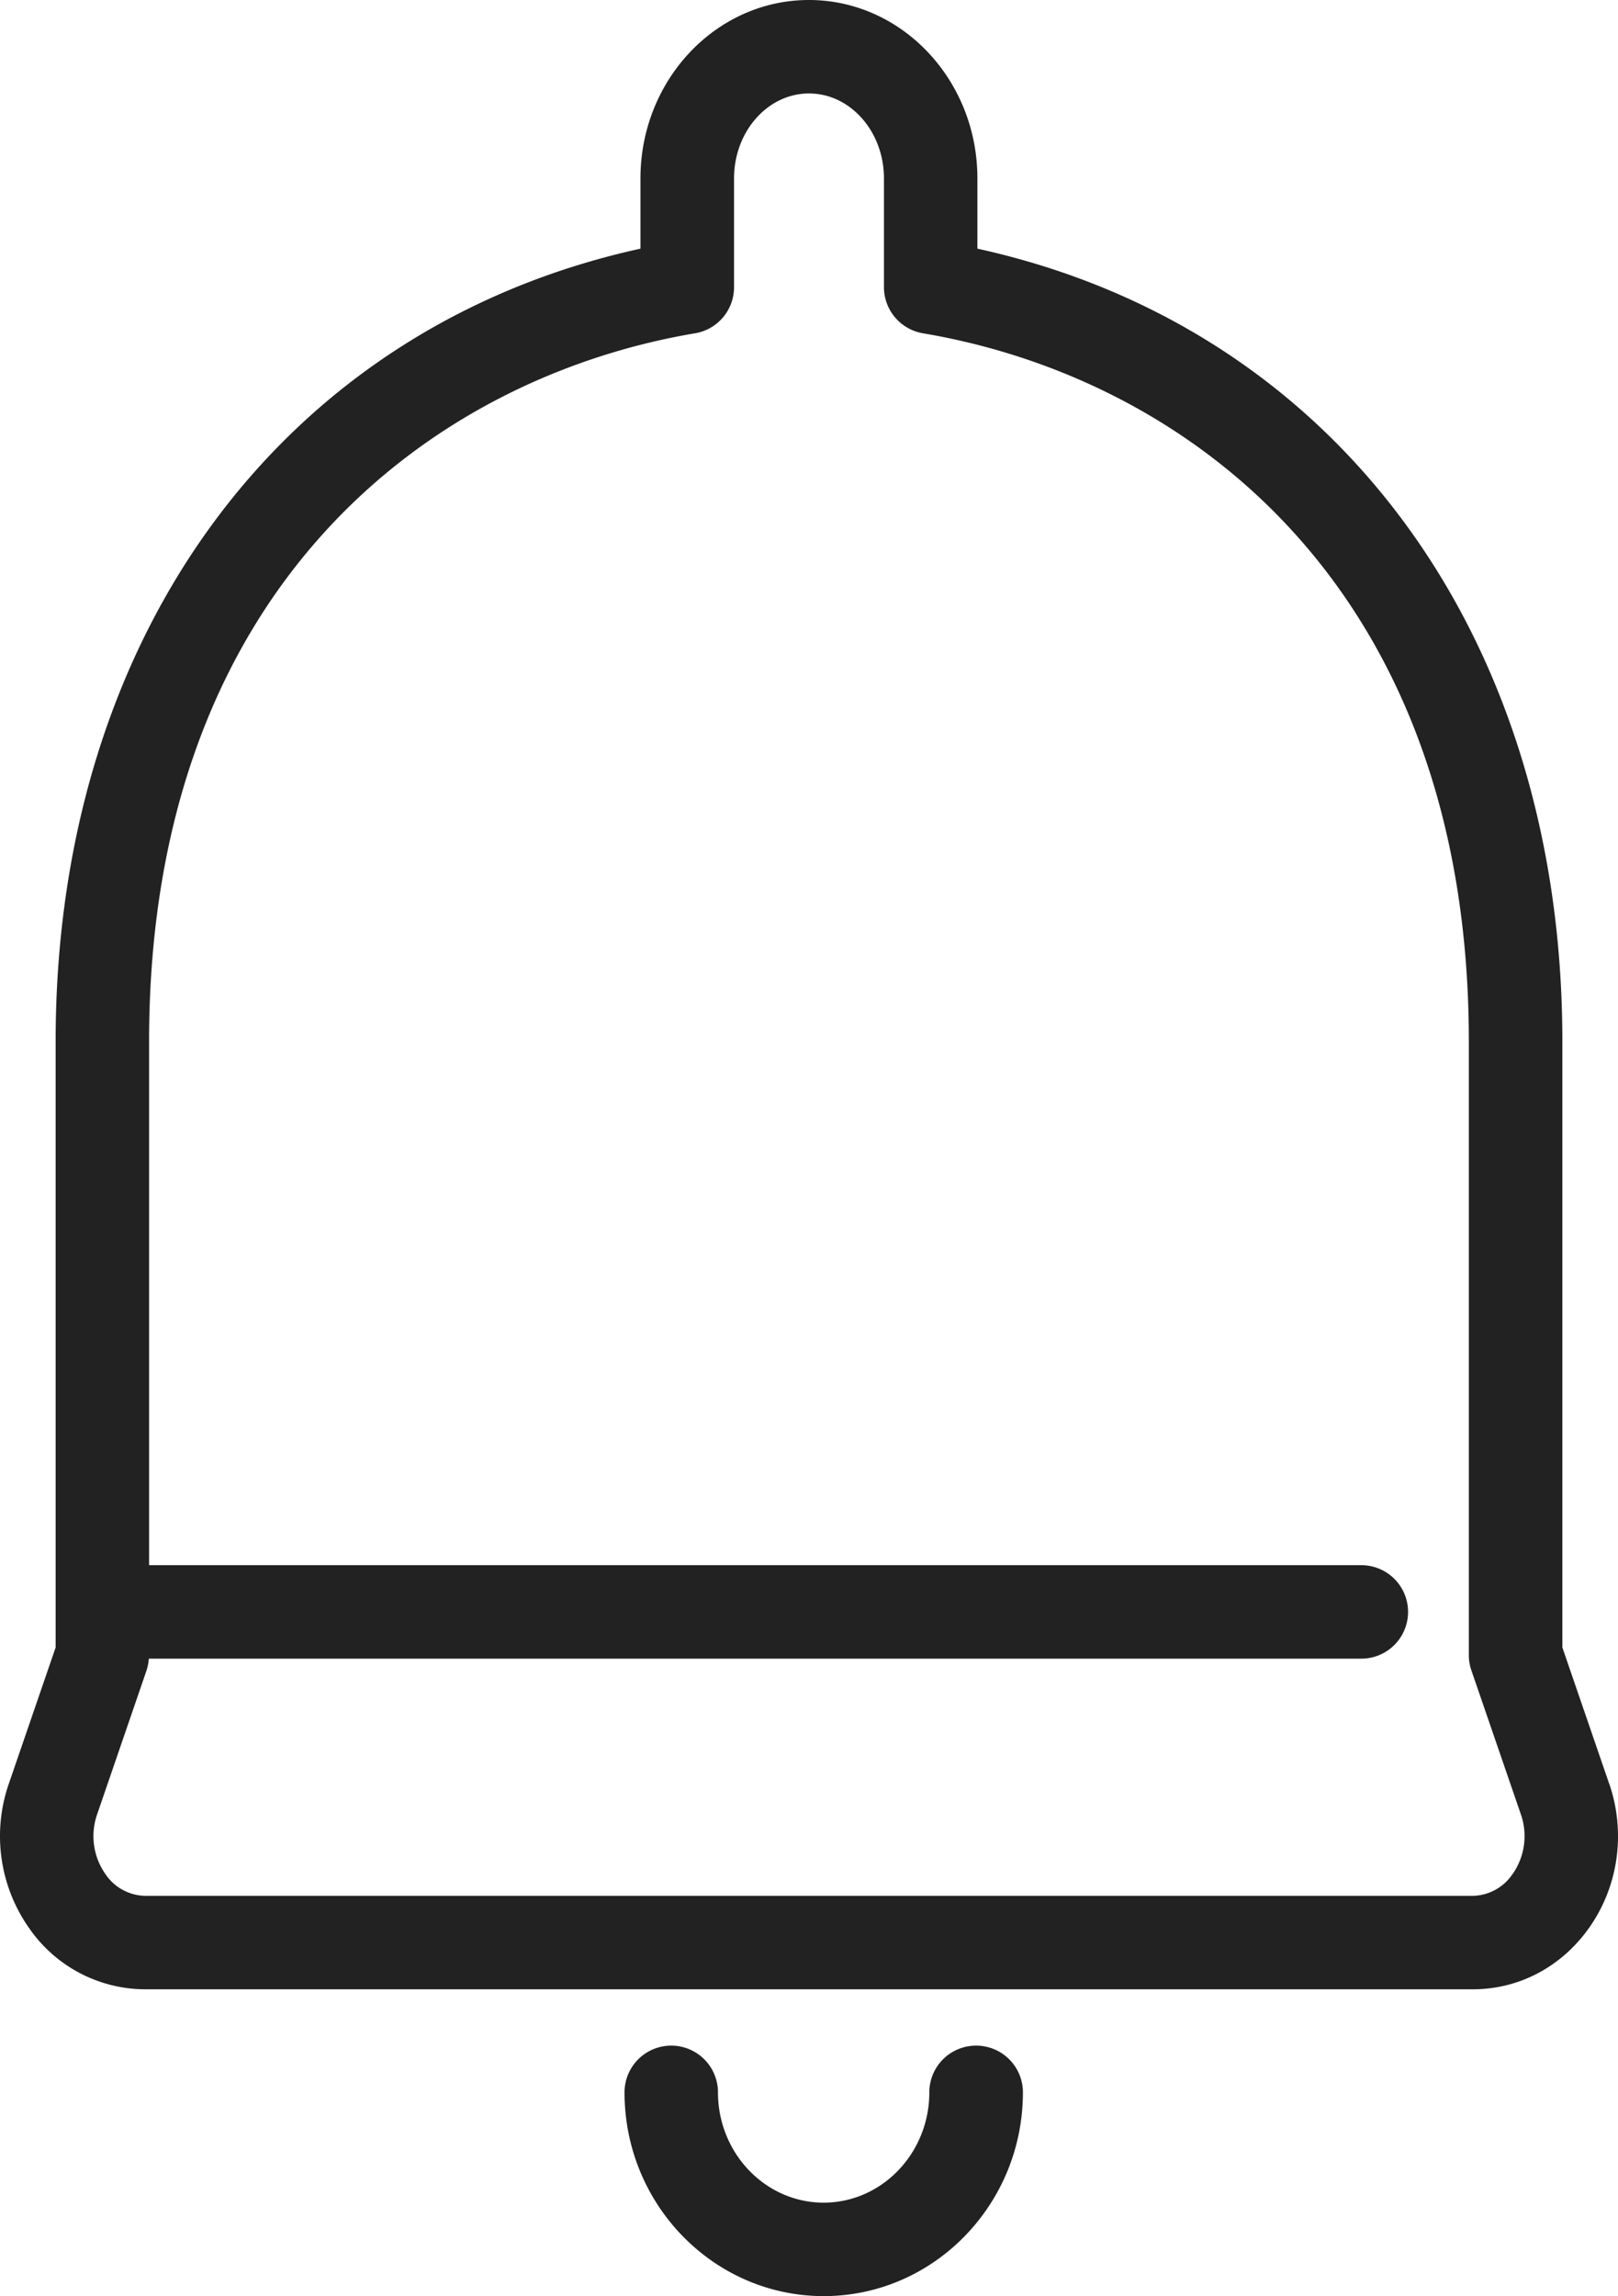
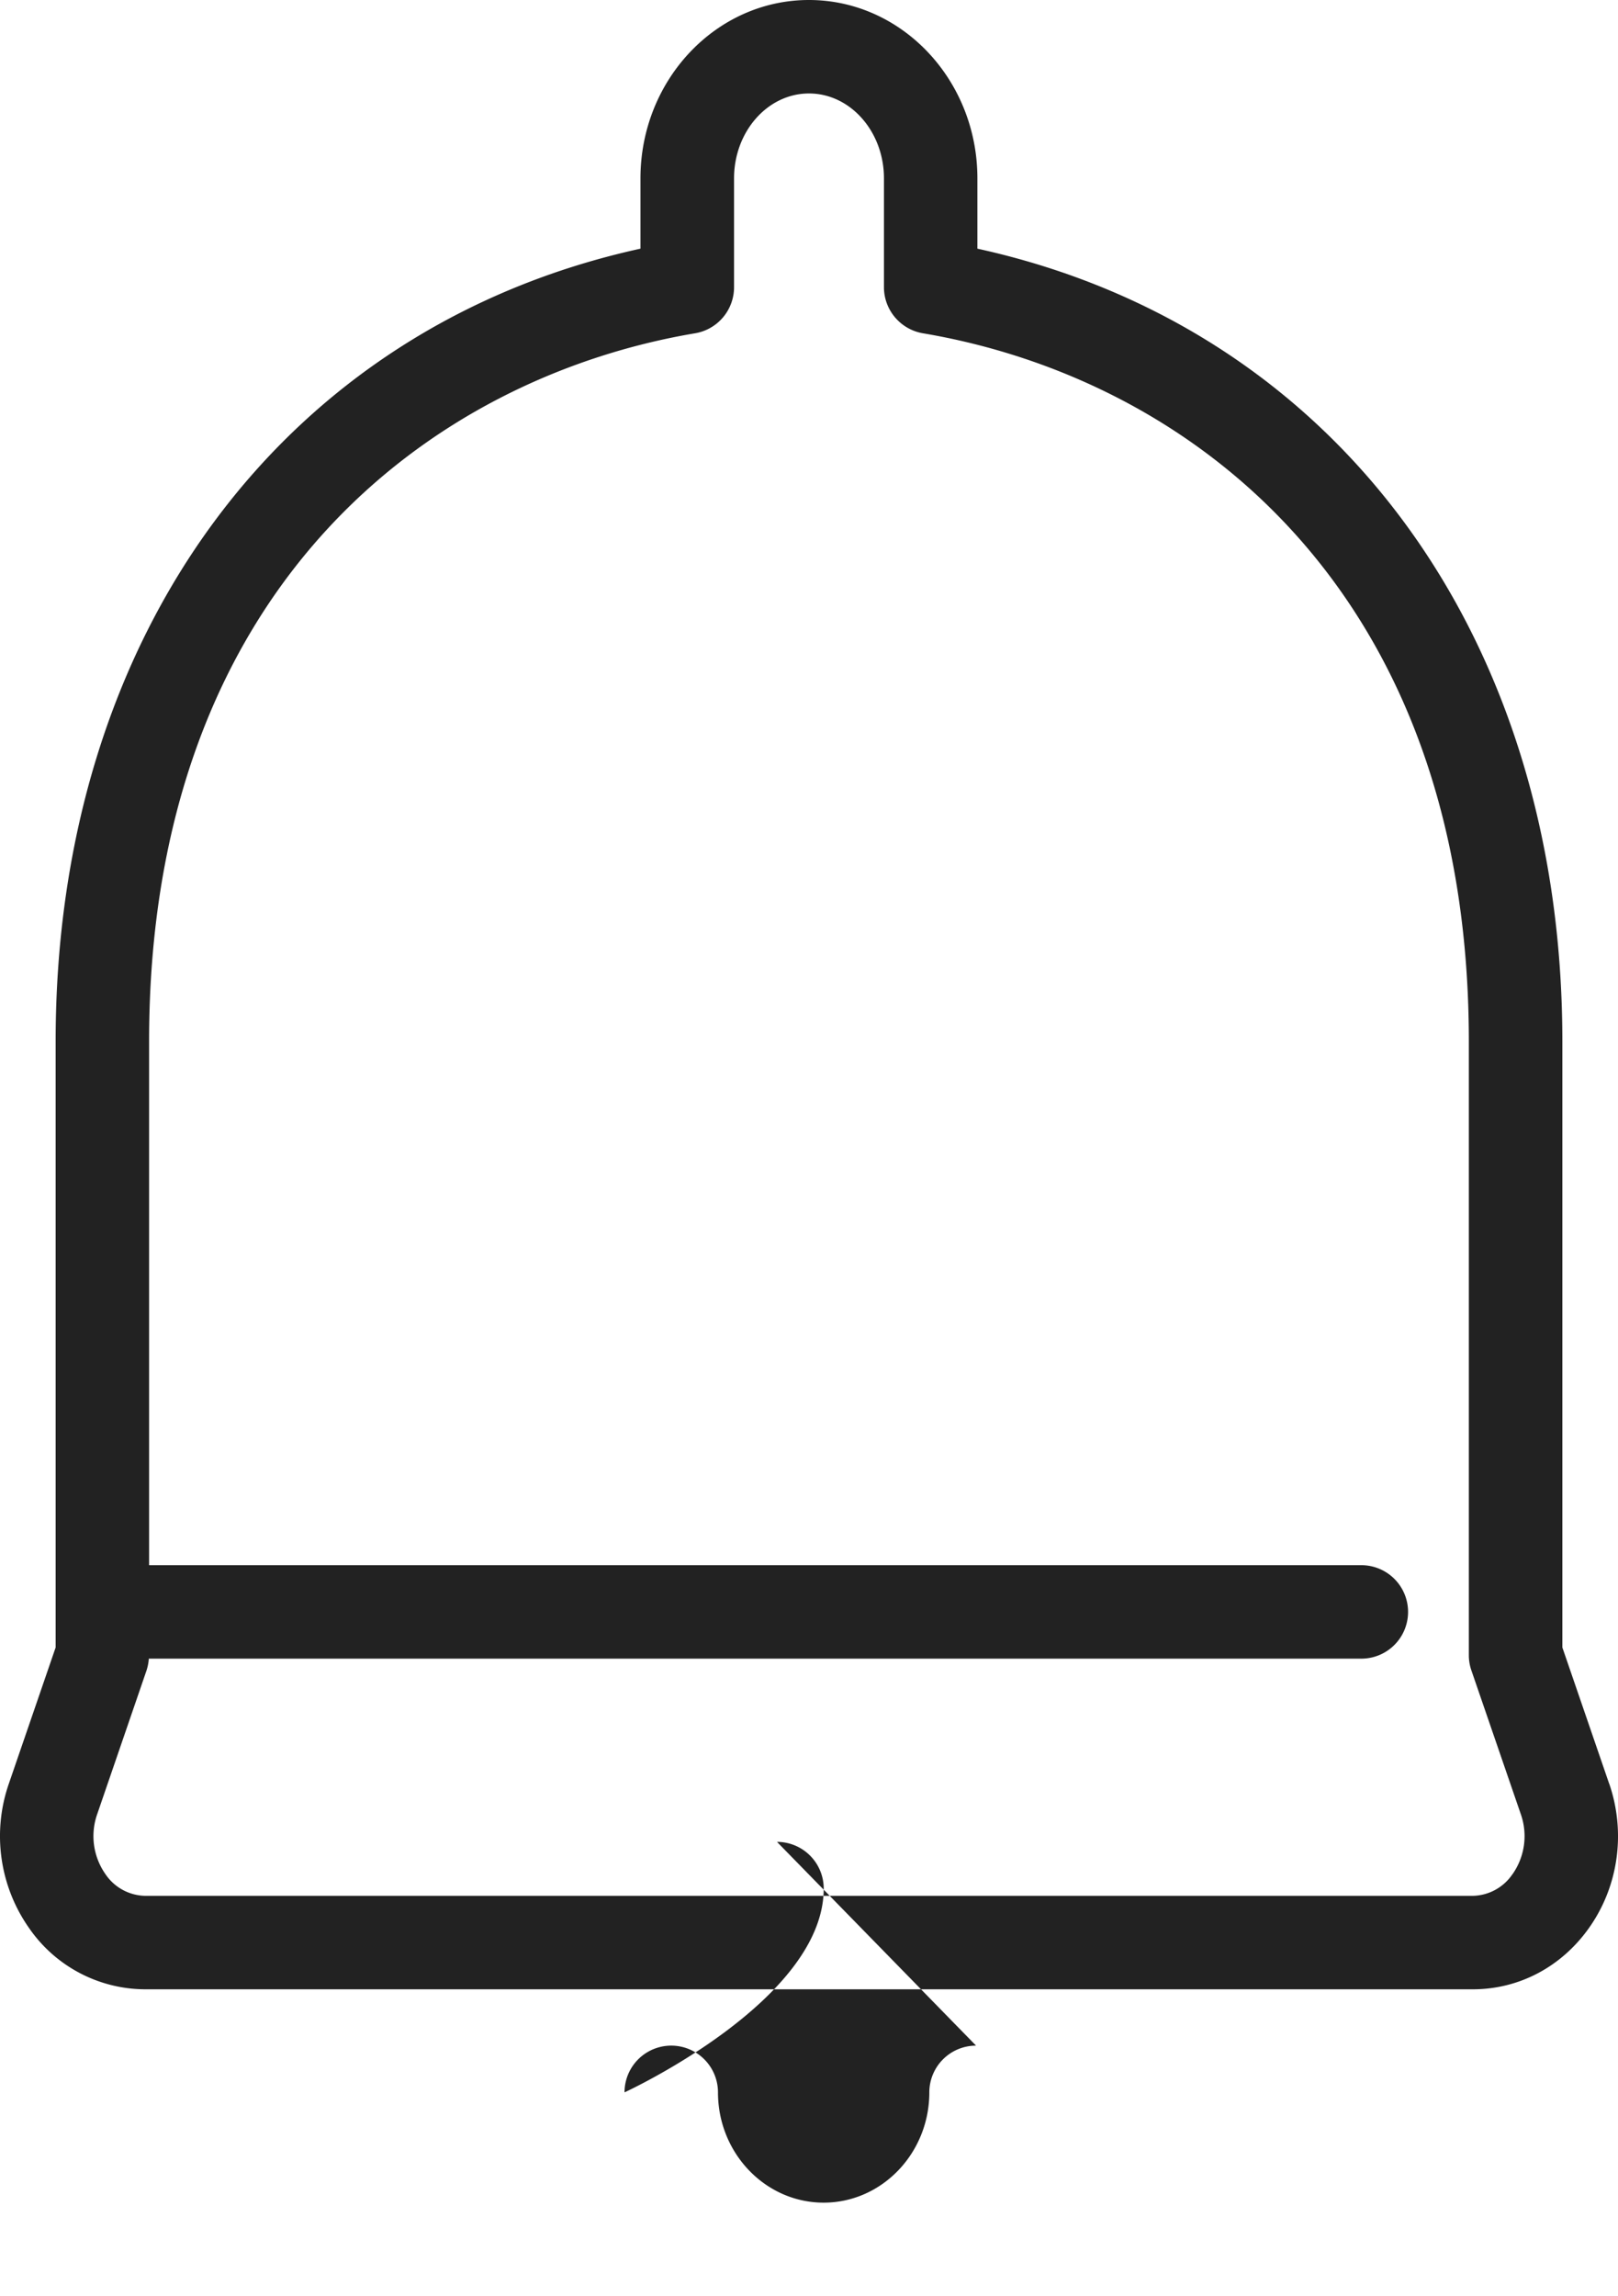
<svg xmlns="http://www.w3.org/2000/svg" width="23.962" height="34">
  <defs>
    <style>.cls-1{fill:#222}</style>
  </defs>
  <g id="icon_news" data-name="icon_news">
-     <path d="M14.455 30.29a.692.692 0 0 0-.692.692c0 .9-.702 1.633-1.565 1.633s-1.565-.733-1.565-1.633a.692.692 0 0 0-1.384 0c0 1.664 1.323 3.017 2.95 3.017s2.95-1.354 2.95-3.017a.692.692 0 0 0-.692-.692ZM23.832 26.414l-.694-2.02V15.42c0-6.035-3.38-10.579-8.663-11.738v-1.04C14.475 1.185 13.356 0 11.98 0S9.485 1.185 9.485 2.642v1.04C4.203 4.841.824 9.385.824 15.42v8.974l-.694 2.02a2.367 2.367 0 0 0 .304 2.14 2.095 2.095 0 0 0 1.716.902h19.662c.681 0 1.307-.329 1.716-.902.44-.616.553-1.416.305-2.14ZM22.4 27.75a.726.726 0 0 1-.589.322H2.15a.726.726 0 0 1-.589-.322.98.98 0 0 1-.122-.886l.731-2.129a.733.733 0 0 0 .034-.175h17.957a.692.692 0 0 0 0-1.384H2.208V15.42c0-6.725 4.177-9.826 8.086-10.485a.692.692 0 0 0 .577-.683V2.641c0-.693.498-1.257 1.11-1.257s1.11.564 1.11 1.257v1.611c0 .338.244.626.577.683 3.909.659 8.085 3.759 8.085 10.485v9.09c0 .077.013.153.038.225l.732 2.129a.98.98 0 0 1-.122.886Z" class="cls-1" />
+     <path d="M14.455 30.29a.692.692 0 0 0-.692.692c0 .9-.702 1.633-1.565 1.633s-1.565-.733-1.565-1.633a.692.692 0 0 0-1.384 0s2.95-1.354 2.95-3.017a.692.692 0 0 0-.692-.692ZM23.832 26.414l-.694-2.02V15.42c0-6.035-3.38-10.579-8.663-11.738v-1.04C14.475 1.185 13.356 0 11.98 0S9.485 1.185 9.485 2.642v1.04C4.203 4.841.824 9.385.824 15.42v8.974l-.694 2.02a2.367 2.367 0 0 0 .304 2.14 2.095 2.095 0 0 0 1.716.902h19.662c.681 0 1.307-.329 1.716-.902.44-.616.553-1.416.305-2.14ZM22.4 27.75a.726.726 0 0 1-.589.322H2.15a.726.726 0 0 1-.589-.322.98.98 0 0 1-.122-.886l.731-2.129a.733.733 0 0 0 .034-.175h17.957a.692.692 0 0 0 0-1.384H2.208V15.42c0-6.725 4.177-9.826 8.086-10.485a.692.692 0 0 0 .577-.683V2.641c0-.693.498-1.257 1.11-1.257s1.11.564 1.11 1.257v1.611c0 .338.244.626.577.683 3.909.659 8.085 3.759 8.085 10.485v9.09c0 .077.013.153.038.225l.732 2.129a.98.98 0 0 1-.122.886Z" class="cls-1" />
  </g>
</svg>